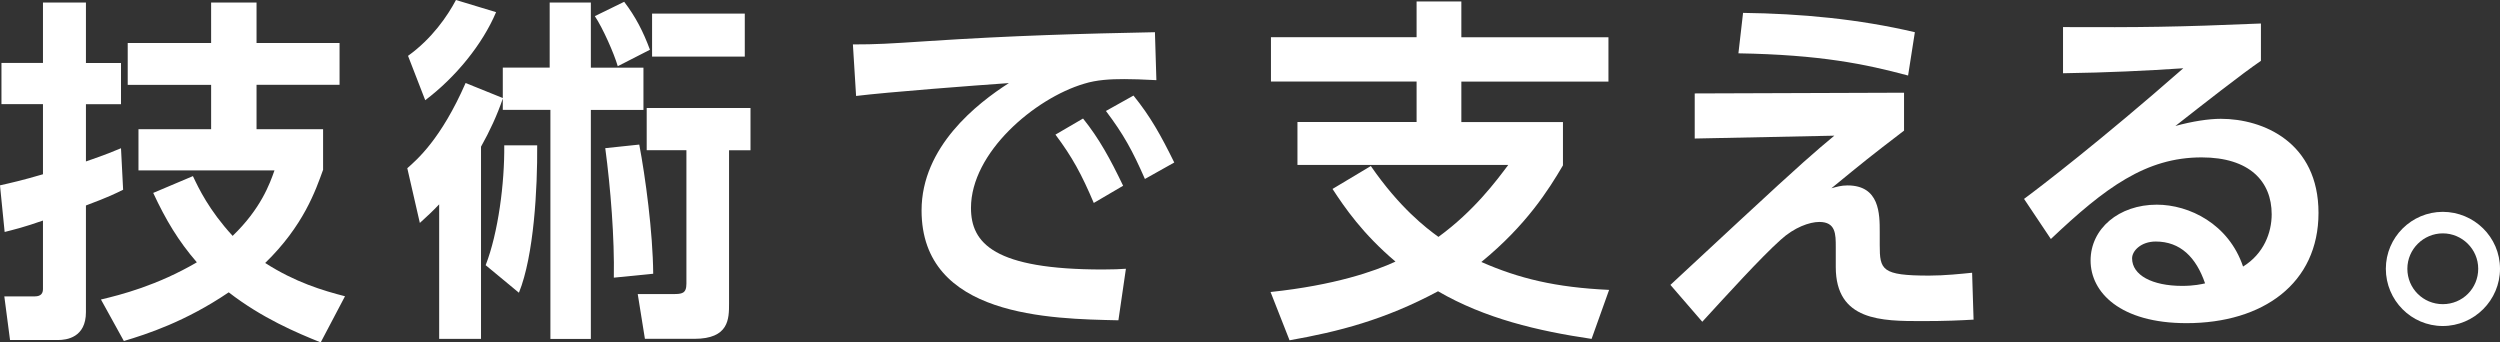
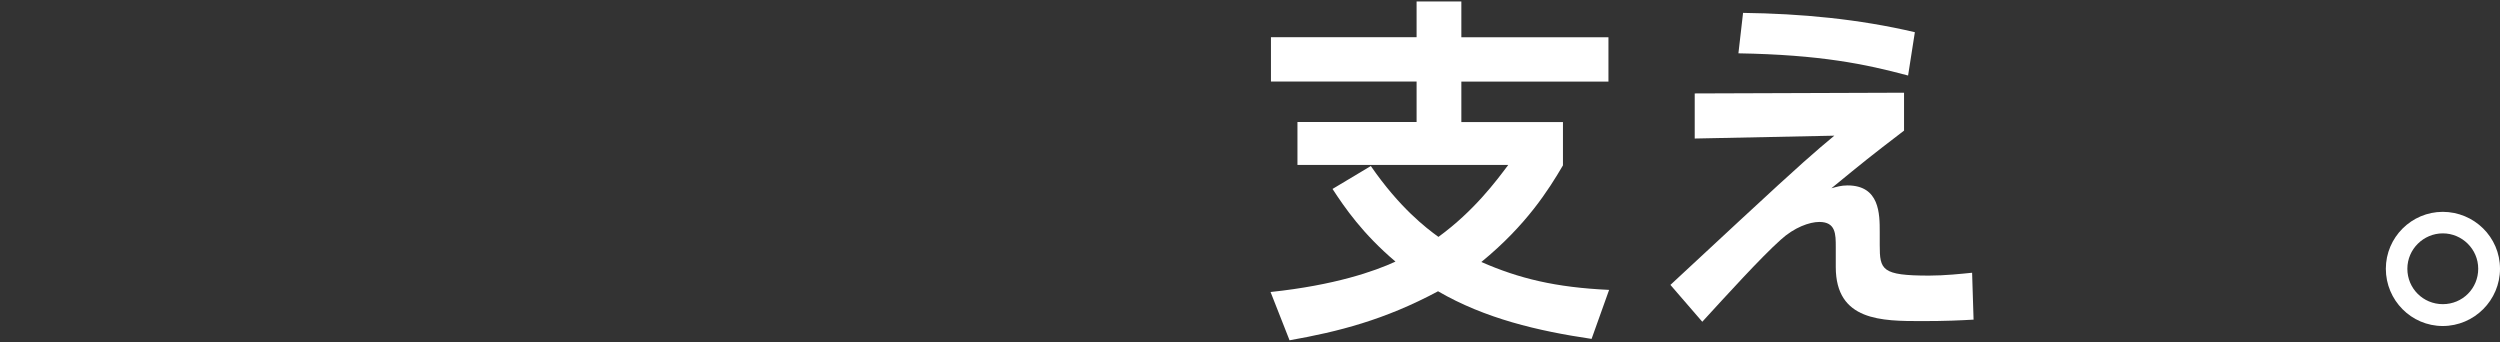
<svg xmlns="http://www.w3.org/2000/svg" id="_レイヤー_2" data-name="レイヤー_2" viewBox="0 0 376.45 51.57">
  <rect x="0" y="0" width="376.45" height="51.57" fill="#333333" stroke="none" />
  <defs>
    <style>
      .cls-1 {
        fill: #fff;
      }
    </style>
  </defs>
  <g id="_文字" data-name="文字">
-     <path class="cls-1" d="M0,27.91c1.67-.38,3.34-.75,6.47-1.67v-10.56H.22v-6.2h6.25V.38h6.47v9.11h5.28v6.2h-5.28v8.62c3.29-1.13,4.1-1.51,5.28-1.99l.32,6.25c-1.19.59-2.16,1.08-5.6,2.37v16.06c0,3.83-2.91,4.2-4.2,4.2H1.51l-.86-6.57h4.58c1.02,0,1.24-.54,1.24-1.13v-10.29c-2.75.97-4.31,1.35-5.77,1.72l-.7-7.01ZM48.66,25.54c-1.13,3.13-2.96,8.46-8.73,14.06,4.53,2.91,8.68,4.15,12.02,5.01l-3.66,6.95c-3.61-1.45-8.84-3.66-13.85-7.54-6.52,4.42-12.34,6.3-15.79,7.33l-3.45-6.25c2.96-.7,8.46-2.1,14.44-5.6-2.8-3.23-4.69-6.41-6.57-10.45l5.98-2.53c.86,1.83,2.42,5.12,5.98,9,4.26-4.1,5.6-7.87,6.3-9.86h-20.48v-6.2h10.94v-6.68h-12.56v-6.3h12.56V.38h6.84v6.09h12.5v6.3h-12.5v6.68h10.02v6.09Z" />
-     <path class="cls-1" d="M75.72,14.82c-.86,2.53-1.99,4.96-3.29,7.27v28.94h-6.3v-20.26c-.97,1.02-1.78,1.78-2.91,2.8l-1.89-8.24c1.46-1.29,5.07-4.36,8.78-12.83l5.6,2.26v-4.58h7.06V.38h6.2v9.81h7.92v6.36h-7.92v34.49h-6.09V16.54h-7.17v-1.72ZM61.44,8.41c3.61-2.59,5.93-5.98,7.22-8.41l6.04,1.83c-2.05,4.85-6.09,9.81-10.67,13.26l-2.59-6.68ZM73.13,39.93c1.89-4.85,2.86-12.34,2.8-18.05h4.96c.05,6.41-.48,16.6-2.75,22.2l-5.01-4.15ZM93.99.27c1.72,2.26,2.86,4.47,3.88,7.22l-4.85,2.48c-.54-1.89-2.26-5.77-3.45-7.54l4.42-2.16ZM92.43,41.82c.11-5.93-.48-13.47-1.29-19.51l5.12-.54c.92,4.85,2.05,13.2,2.1,19.45l-5.93.59ZM113.01,16.27v6.36h-3.23v23.06c0,2.32,0,5.33-5.23,5.33h-7.44l-1.08-6.74h5.28c1.35,0,2.05-.05,2.05-1.56v-20.1h-5.98v-6.36h15.63ZM112.15,2.05v6.47h-13.96V2.05h13.96Z" />
-     <path class="cls-1" d="M174.13,12.07c-2.1-.11-3.61-.16-4.85-.16-2.1,0-4.15.11-6.04.7-7.44,2.21-17.03,10.35-17.03,18.7,0,5.33,3.5,9.27,19.83,9.27,1.62,0,2.53-.05,3.5-.11l-1.13,7.76c-10.18-.22-29.64-.48-29.64-16.54,0-9.59,8.35-16.11,13.15-19.18-5.44.38-18.16,1.35-23.01,1.94l-.48-7.76c3.56,0,5.39-.11,11.15-.49,13.09-.86,23.39-1.13,34.33-1.35l.22,7.22ZM163.08,17.84c2.43,3.02,4.1,6.09,6.04,10.13l-4.42,2.59c-1.83-4.31-3.23-6.9-5.77-10.29l4.15-2.42ZM170.68,14.39c2.53,3.13,4.1,5.93,6.14,10.08l-4.42,2.48c-1.89-4.31-3.23-6.74-5.87-10.24l4.15-2.32Z" />
    <path class="cls-1" d="M239.66,51.03c-8.08-1.19-16.06-3.07-23.12-7.17-8.03,4.31-15.04,6.09-22.36,7.38l-2.86-7.27c9.65-1.02,15.68-3.13,18.81-4.58-4.96-4.2-7.65-8.14-9.48-10.94l5.77-3.45c4.31,6.25,8.3,9.32,10.18,10.67,5.39-3.93,8.73-8.46,10.51-10.83h-31.74v-6.47h17.94v-6.09h-21.93v-6.68h21.93V.22h6.74v5.39h22.15v6.68h-22.15v6.09h15.3v6.52c-2.15,3.66-5.5,9-12.29,14.55,5.66,2.48,11.15,3.83,19.24,4.2l-2.64,7.38Z" />
    <path class="cls-1" d="M286.71,13.96v5.71c-5.28,4.04-5.87,4.53-10.94,8.68.81-.22,1.46-.43,2.43-.43,4.85,0,4.85,4.31,4.85,7.01v1.94c0,3.77.27,4.63,7.44,4.63,2.37,0,4.85-.27,6.47-.43l.22,7.06c-1.99.11-4.1.22-7.76.22-6.04,0-12.99,0-12.99-8.14v-3.02c0-1.94,0-3.77-2.48-3.77-1.46,0-3.77.81-5.82,2.69-2.96,2.64-8.24,8.46-11.8,12.34l-4.8-5.55c.81-.75,8.35-7.76,10.45-9.7,9.54-8.84,11.26-10.29,14.23-12.77l-21.02.43v-6.79l31.52-.11ZM287.31,11.37c-6.41-1.72-13.2-3.13-25.54-3.34l.7-6.09c8.73.11,17.41.92,25.87,2.91l-1.02,6.52Z" />
-     <path class="cls-1" d="M340.45,9.16c-2.91,1.99-8.62,6.47-12.88,9.81,2.53-.7,5.01-1.08,6.84-1.08,6.41,0,14.71,3.56,14.71,14.17s-8.35,16.6-19.88,16.6c-9.97,0-14.44-4.63-14.44-9.43s4.26-8.41,9.97-8.41c4.9,0,10.83,2.91,12.99,9.32,3.13-1.94,4.31-5.12,4.31-7.87,0-4.96-3.34-8.57-10.56-8.57-8.35,0-14.5,4.53-22.69,12.29l-4.04-6.04c2.21-1.62,11.64-8.84,23.98-19.67-5.77.38-11.26.65-18.11.75v-6.95c11.8.05,17.03,0,29.8-.54v5.6ZM324.61,36.37c-2.21,0-3.56,1.4-3.56,2.53,0,2.53,3.02,4.15,7.54,4.15,1.83,0,2.96-.27,3.45-.38-1.35-3.93-3.72-6.3-7.44-6.3Z" />
-     <path class="cls-1" d="M376.45,40.47c0,4.74-3.88,8.62-8.62,8.62s-8.57-3.88-8.57-8.62,3.88-8.57,8.57-8.57,8.62,3.77,8.62,8.57ZM362.5,40.47c0,2.96,2.37,5.33,5.34,5.33s5.33-2.37,5.33-5.33-2.43-5.33-5.33-5.33-5.34,2.37-5.34,5.33Z" />
+     <path class="cls-1" d="M376.45,40.47c0,4.74-3.88,8.62-8.62,8.62s-8.57-3.88-8.57-8.62,3.88-8.57,8.57-8.57,8.62,3.77,8.62,8.57ZM362.5,40.47c0,2.96,2.37,5.33,5.34,5.33s5.33-2.37,5.33-5.33-2.43-5.33-5.33-5.33-5.34,2.37-5.34,5.33" />
  </g>
</svg>